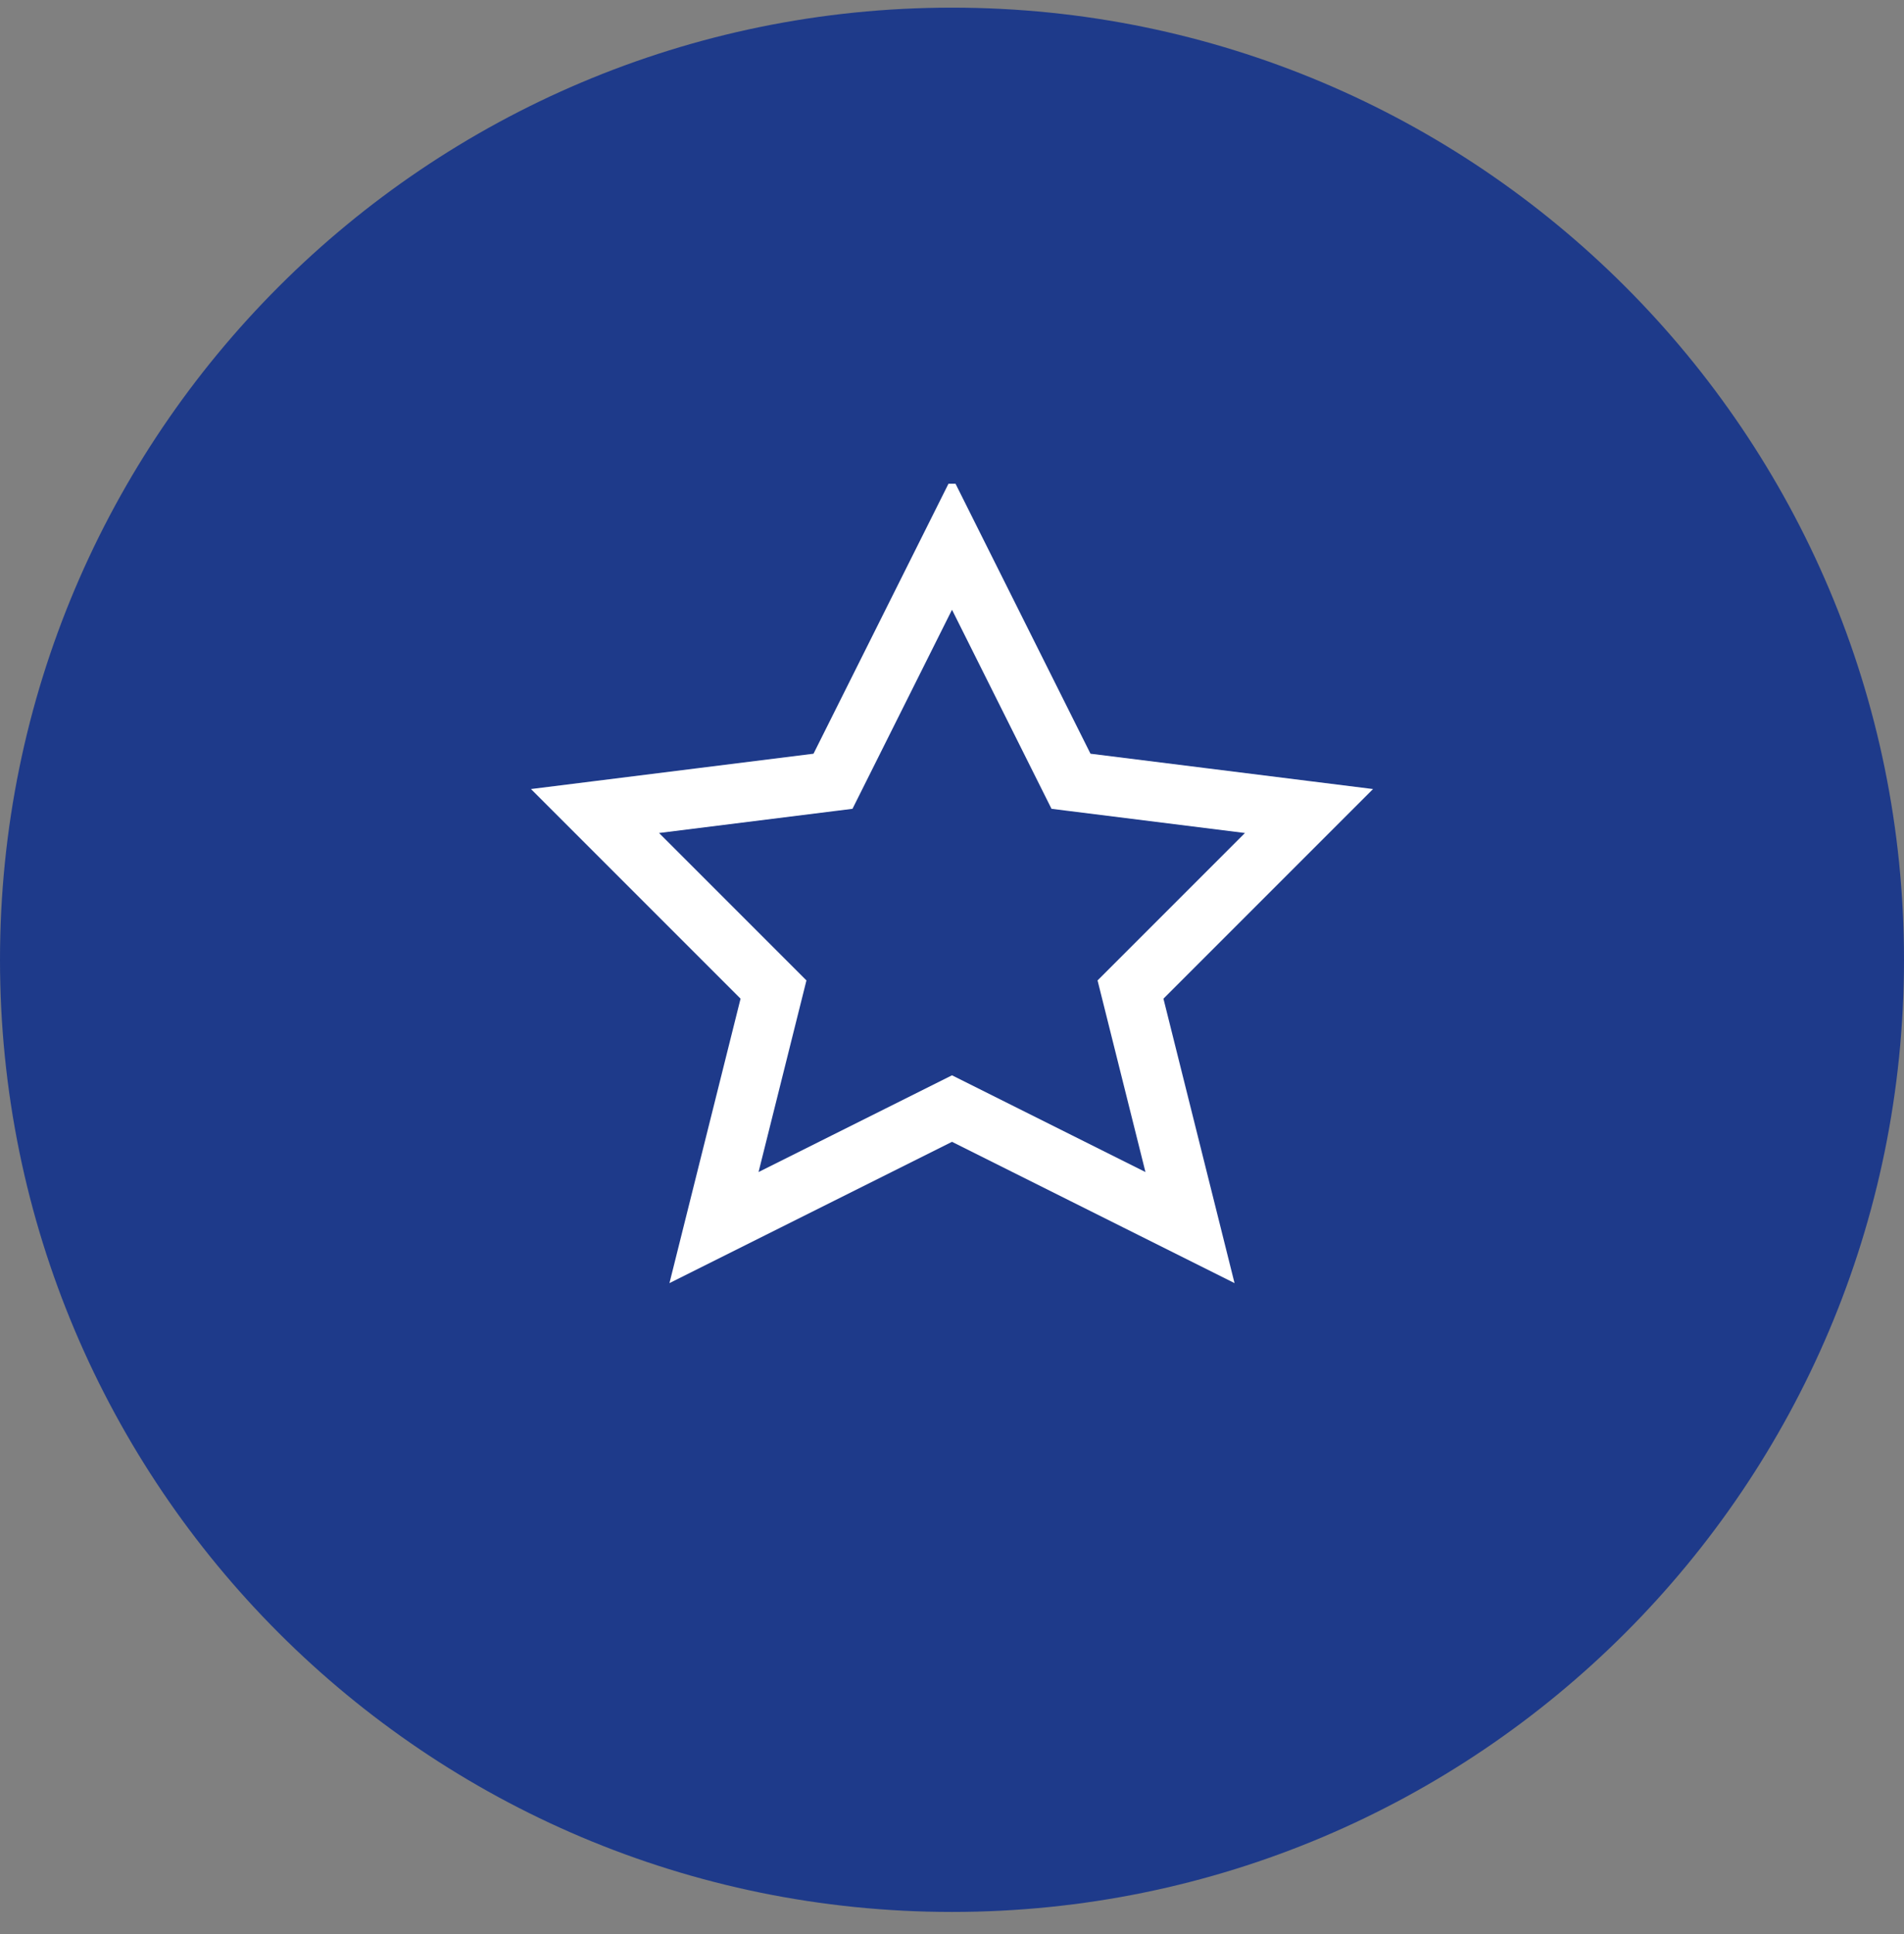
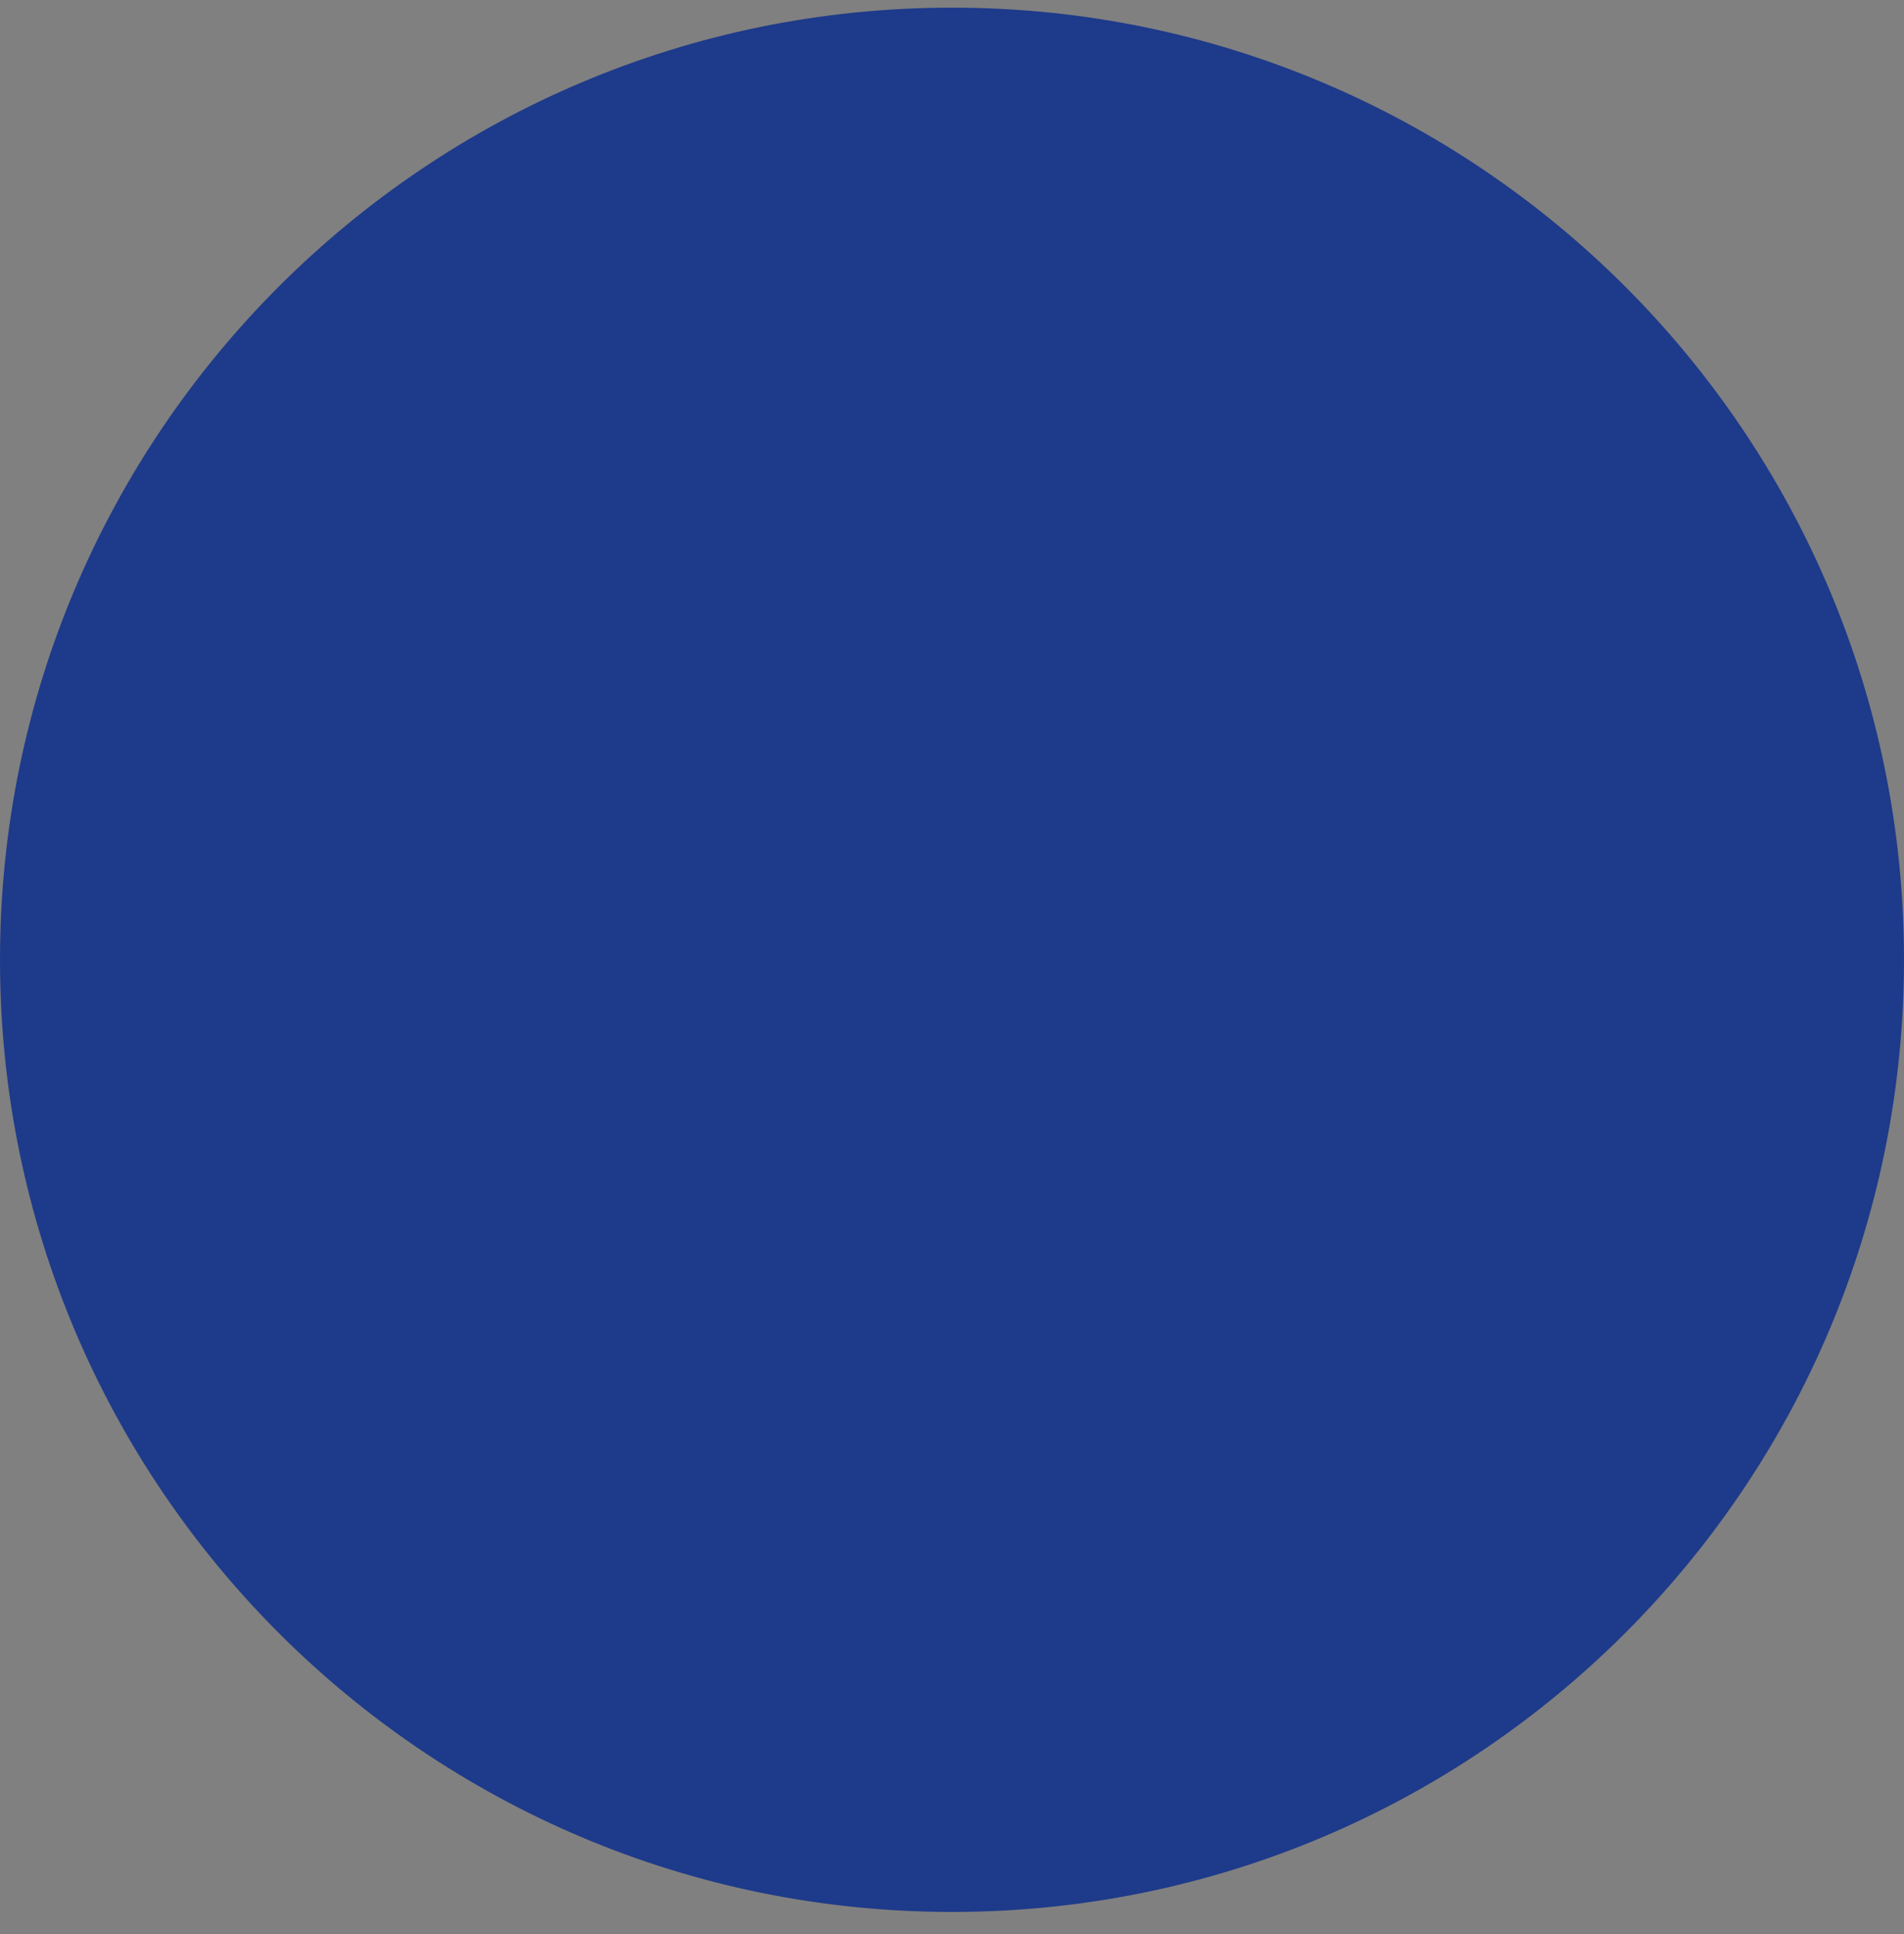
<svg xmlns="http://www.w3.org/2000/svg" width="64" height="65" viewBox="0 0 64 65" fill="none">
  <rect x="0" y="0" width="64" height="65" fill="#808080" stroke="none" />
  <path d="M0 32.257C0 14.584 14.327 0.257 32 0.257C49.673 0.257 64 14.584 64 32.257C64 49.93 49.673 64.257 32 64.257C14.327 64.257 0 49.93 0 32.257Z" fill="#1E3A8A" />
  <g clip-path="url(#clip0_34_2038)">
    <path d="M32 18.257L36 26.257L44 27.257L38 33.257L40 41.257L32 37.257L24 41.257L26 33.257L20 27.257L28 26.257L32 18.257Z" stroke="white" stroke-width="2" />
  </g>
  <defs>
    <clipPath id="clip0_34_2038">
-       <rect width="32" height="32" fill="white" transform="translate(16 16.257)" />
-     </clipPath>
+       </clipPath>
  </defs>
</svg>